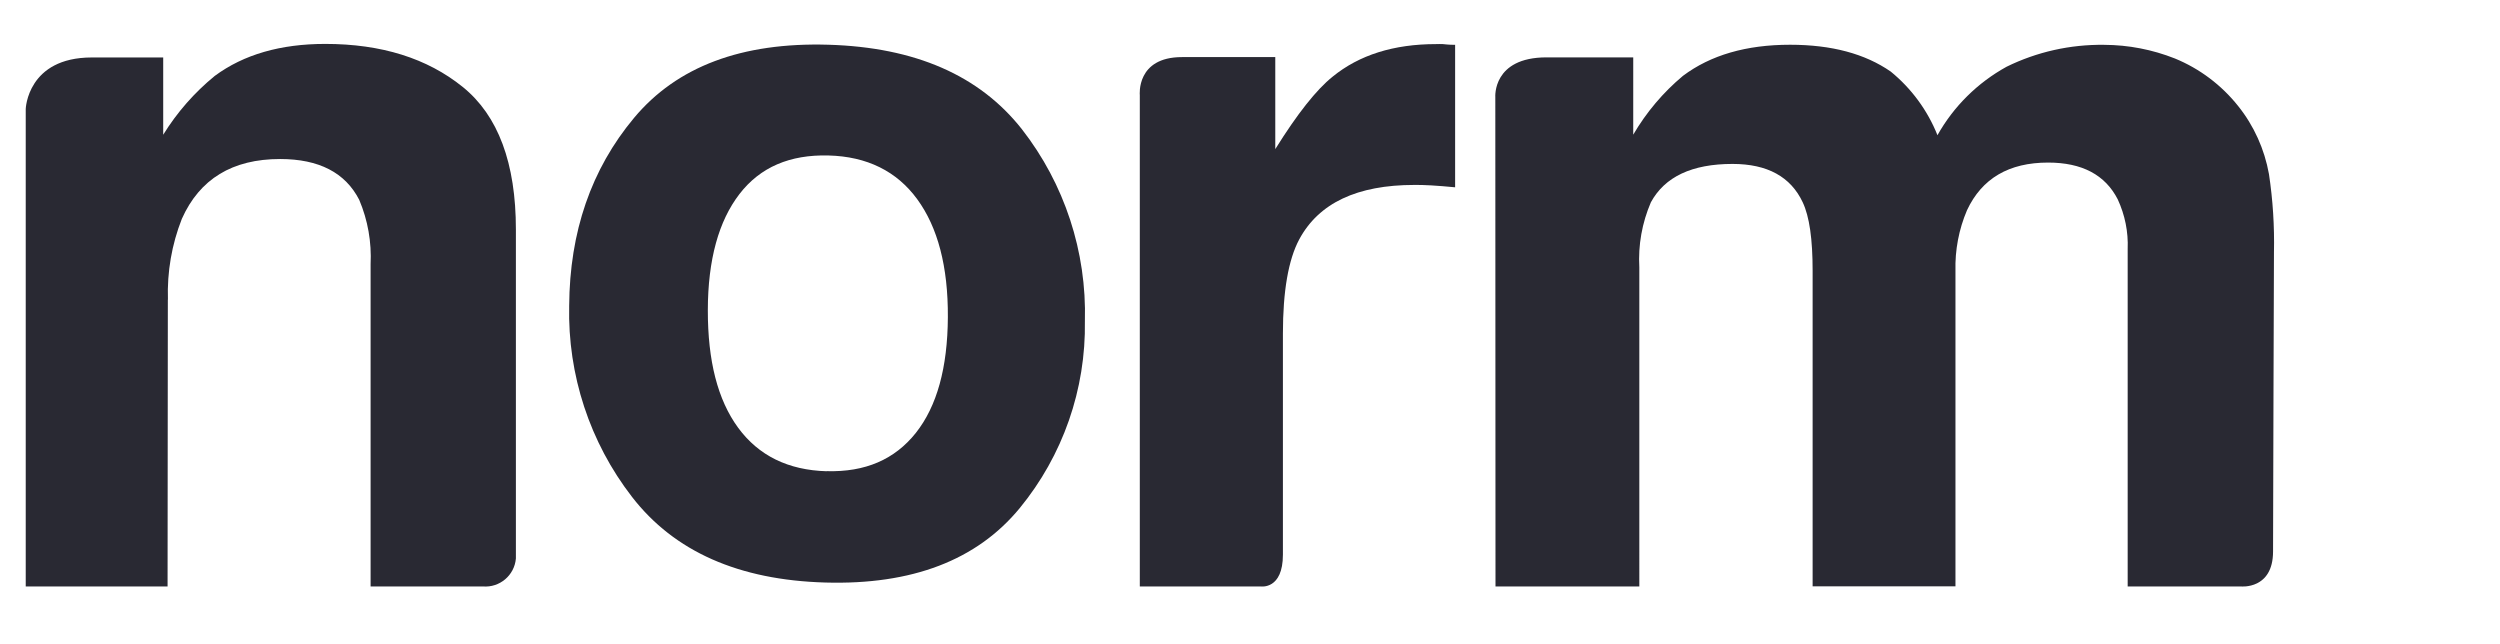
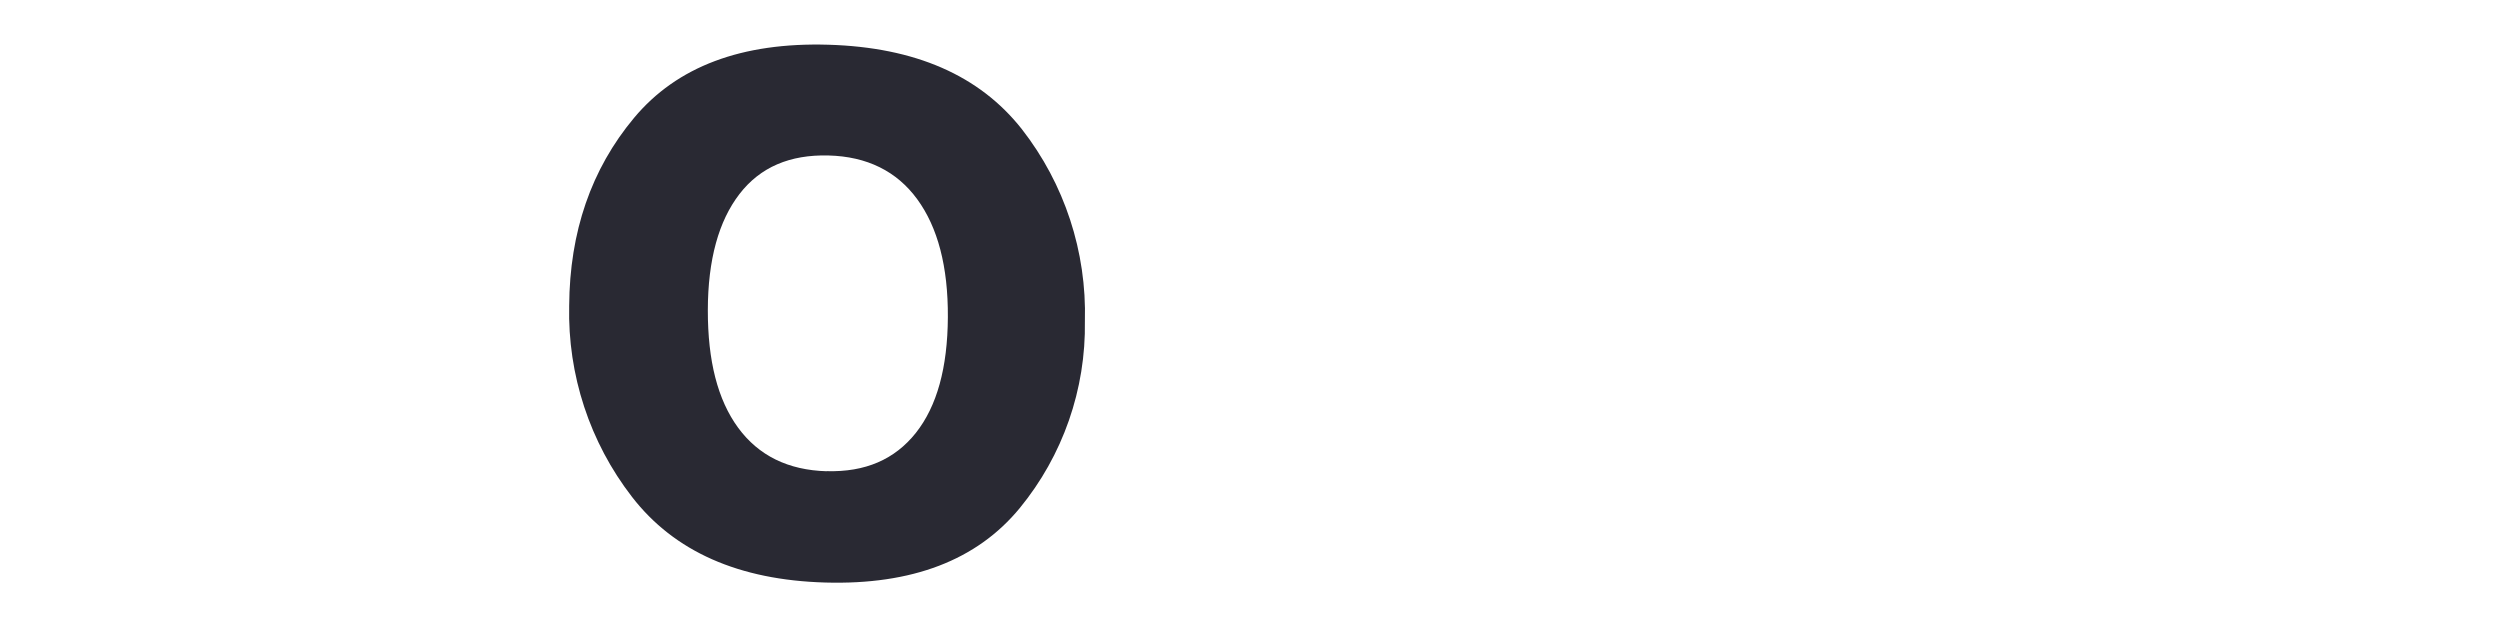
<svg xmlns="http://www.w3.org/2000/svg" id="a" viewBox="0 0 274.96 70.87">
  <defs>
    <style>.b{fill:#292933;}</style>
  </defs>
-   <path class="b" d="M18.47,32.94c-.1-3.03,.42-6.05,1.53-8.87,1.96-4.39,5.56-6.58,10.81-6.58,4.27,0,7.17,1.5,8.7,4.49,.95,2.24,1.37,4.66,1.25,7.09v35.43h12.35c1.85,.15,3.47-1.22,3.63-3.07,0-.14,0-.29,0-.43V25.25c0-7.31-1.95-12.54-5.85-15.69s-8.94-4.73-15.12-4.73c-4.9,0-8.96,1.16-12.15,3.52-2.24,1.83-4.15,4.01-5.67,6.47V6.32h-7.85c-7.09,0-7.27,5.66-7.27,5.66v52.52h15.6l.03-31.56Z" />
  <path class="b" d="M119.32,35.32c.21-7.63-2.24-15.1-6.93-21.11-4.66-5.92-11.75-9.01-21.28-9.29s-16.66,2.4-21.37,8.04c-4.72,5.65-7.09,12.55-7.14,20.68-.17,7.58,2.26,15,6.91,21.01,4.65,6.01,11.74,9.15,21.27,9.42s16.66-2.46,21.37-8.18c4.75-5.79,7.29-13.07,7.17-20.57Zm-28.39,16.51c-4.25-.12-7.5-1.72-9.75-4.79s-3.34-7.36-3.33-12.93,1.2-9.81,3.48-12.77,5.55-4.35,9.79-4.24,7.51,1.73,9.76,4.81c2.26,3.09,3.4,7.4,3.37,12.97s-1.2,9.8-3.52,12.73c-2.33,2.93-5.57,4.33-9.81,4.21Z" />
-   <path class="b" d="M125.38,64.5h13.3s2.42,.37,2.42-3.5v-24.3c0-4.68,.6-8.14,1.8-10.38,2.15-3.99,6.37-5.98,12.66-5.98,.47,0,1.09,0,1.85,.05,.76,.05,1.64,.11,2.63,.21V4.93c-.69,0-1.14-.06-1.35-.08-.2-.02-.44,0-.74,0-4.67,0-8.46,1.2-11.38,3.58-1.79,1.43-3.89,4.09-6.31,7.97V6.28h-10.26c-5.06,0-4.64,4.17-4.64,4.17v54.05h.02Z" />
-   <path class="b" d="M164.48,64.5h15.82V29.42c-.14-2.46,.3-4.91,1.27-7.17,1.53-2.81,4.52-4.22,8.98-4.22,3.83,0,6.4,1.41,7.72,4.22,.74,1.57,1.09,4.05,1.09,7.54v34.7h15.71V29.8c-.06-2.29,.37-4.57,1.27-6.68,1.64-3.5,4.61-5.24,8.92-5.24,3.73,0,6.28,1.35,7.66,4.05,.79,1.71,1.17,3.58,1.09,5.46v37.11h12.46s3.53,.37,3.53-3.85,.1-32.89,.1-32.89c.06-2.88-.12-5.76-.55-8.61-.49-2.74-1.65-5.32-3.39-7.49-1.84-2.31-4.23-4.11-6.96-5.23-2.48-.98-5.11-1.49-7.78-1.5-3.72-.05-7.39,.77-10.73,2.41-3.19,1.76-5.82,4.36-7.6,7.53-1.09-2.73-2.86-5.14-5.14-7-2.83-1.96-6.5-2.95-11.07-2.95-4.82,0-8.74,1.14-11.78,3.42-2.18,1.82-4.03,4.01-5.47,6.47V6.31h-9.54c-5.96,0-5.63,4.37-5.63,4.37l.02,53.82Z" />
</svg>